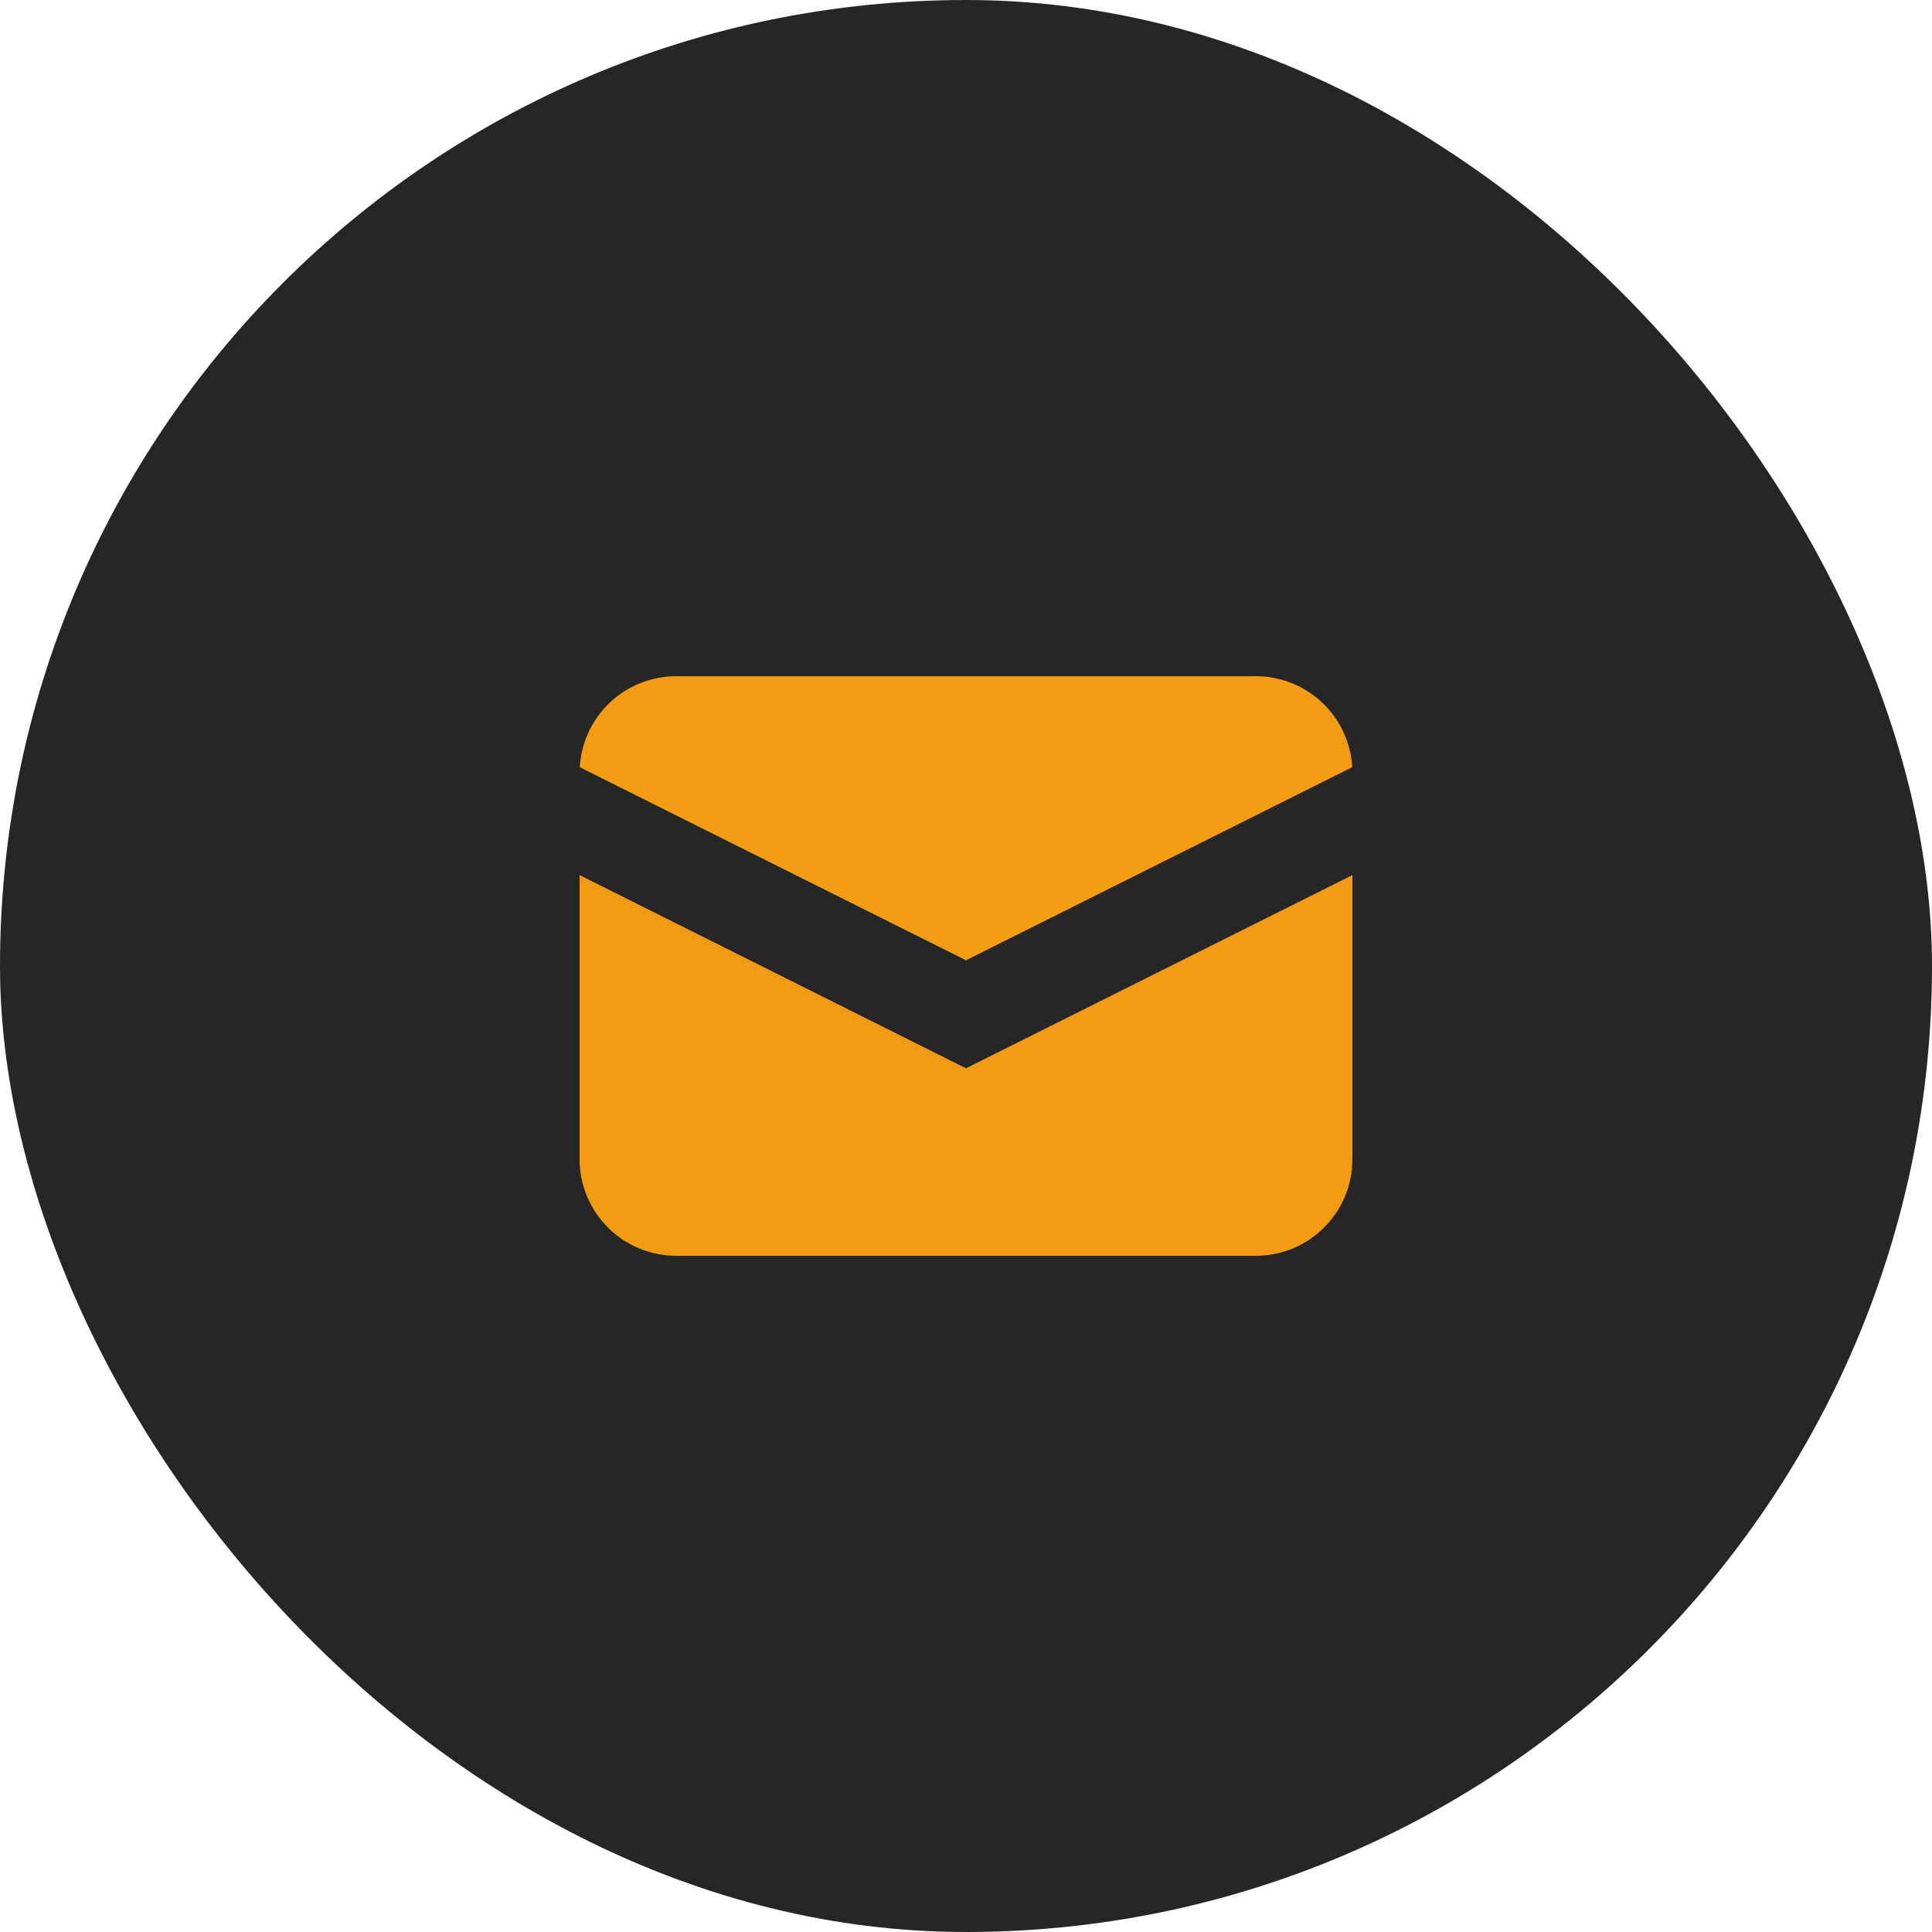
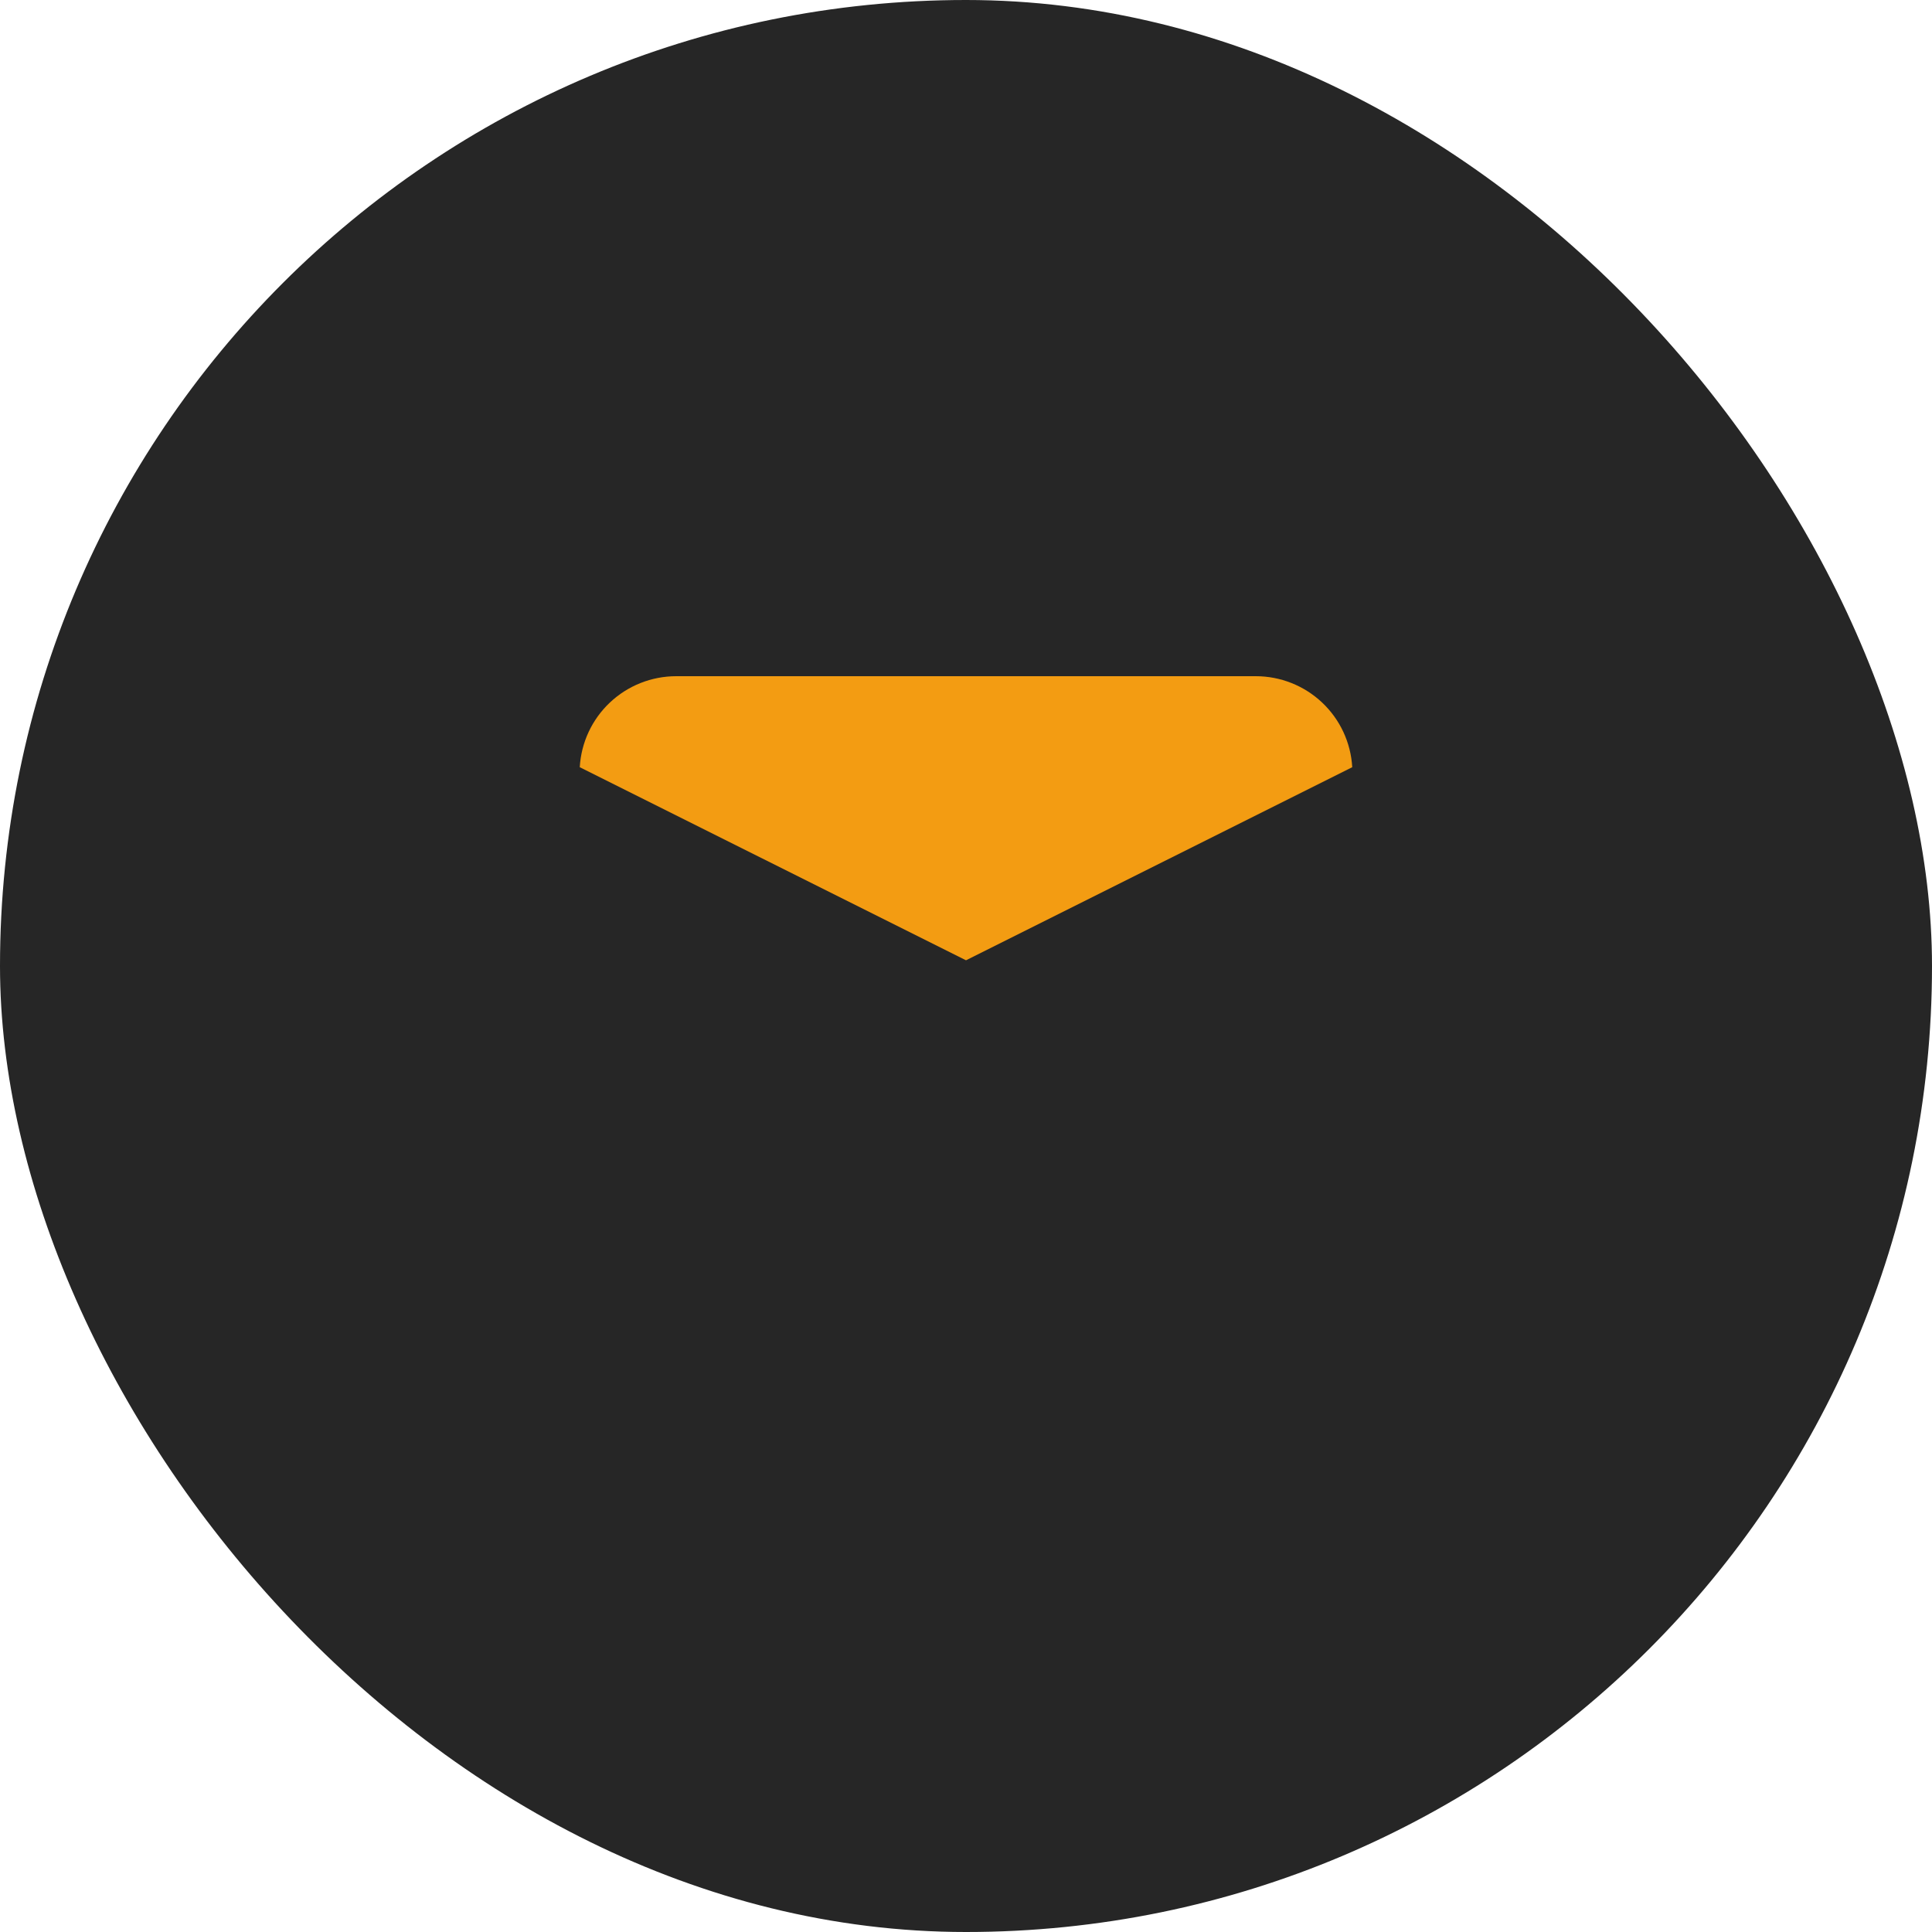
<svg xmlns="http://www.w3.org/2000/svg" width="48" height="48" viewBox="0 0 48 48" fill="none">
  <rect width="48" height="48" rx="24" fill="#262626" />
  <path d="M14.404 19.061L24 23.858L33.596 19.061C33.561 18.449 33.293 17.874 32.847 17.454C32.402 17.034 31.812 16.8 31.2 16.8H16.8C16.188 16.8 15.598 17.034 15.153 17.454C14.707 17.874 14.439 18.449 14.404 19.061Z" fill="#F39C12" />
-   <path d="M33.6 21.742L24 26.542L14.4 21.742V28.8C14.4 29.437 14.653 30.047 15.103 30.497C15.553 30.947 16.163 31.2 16.8 31.2H31.2C31.837 31.2 32.447 30.947 32.897 30.497C33.347 30.047 33.6 29.437 33.6 28.8V21.742Z" fill="#F39C12" />
</svg>